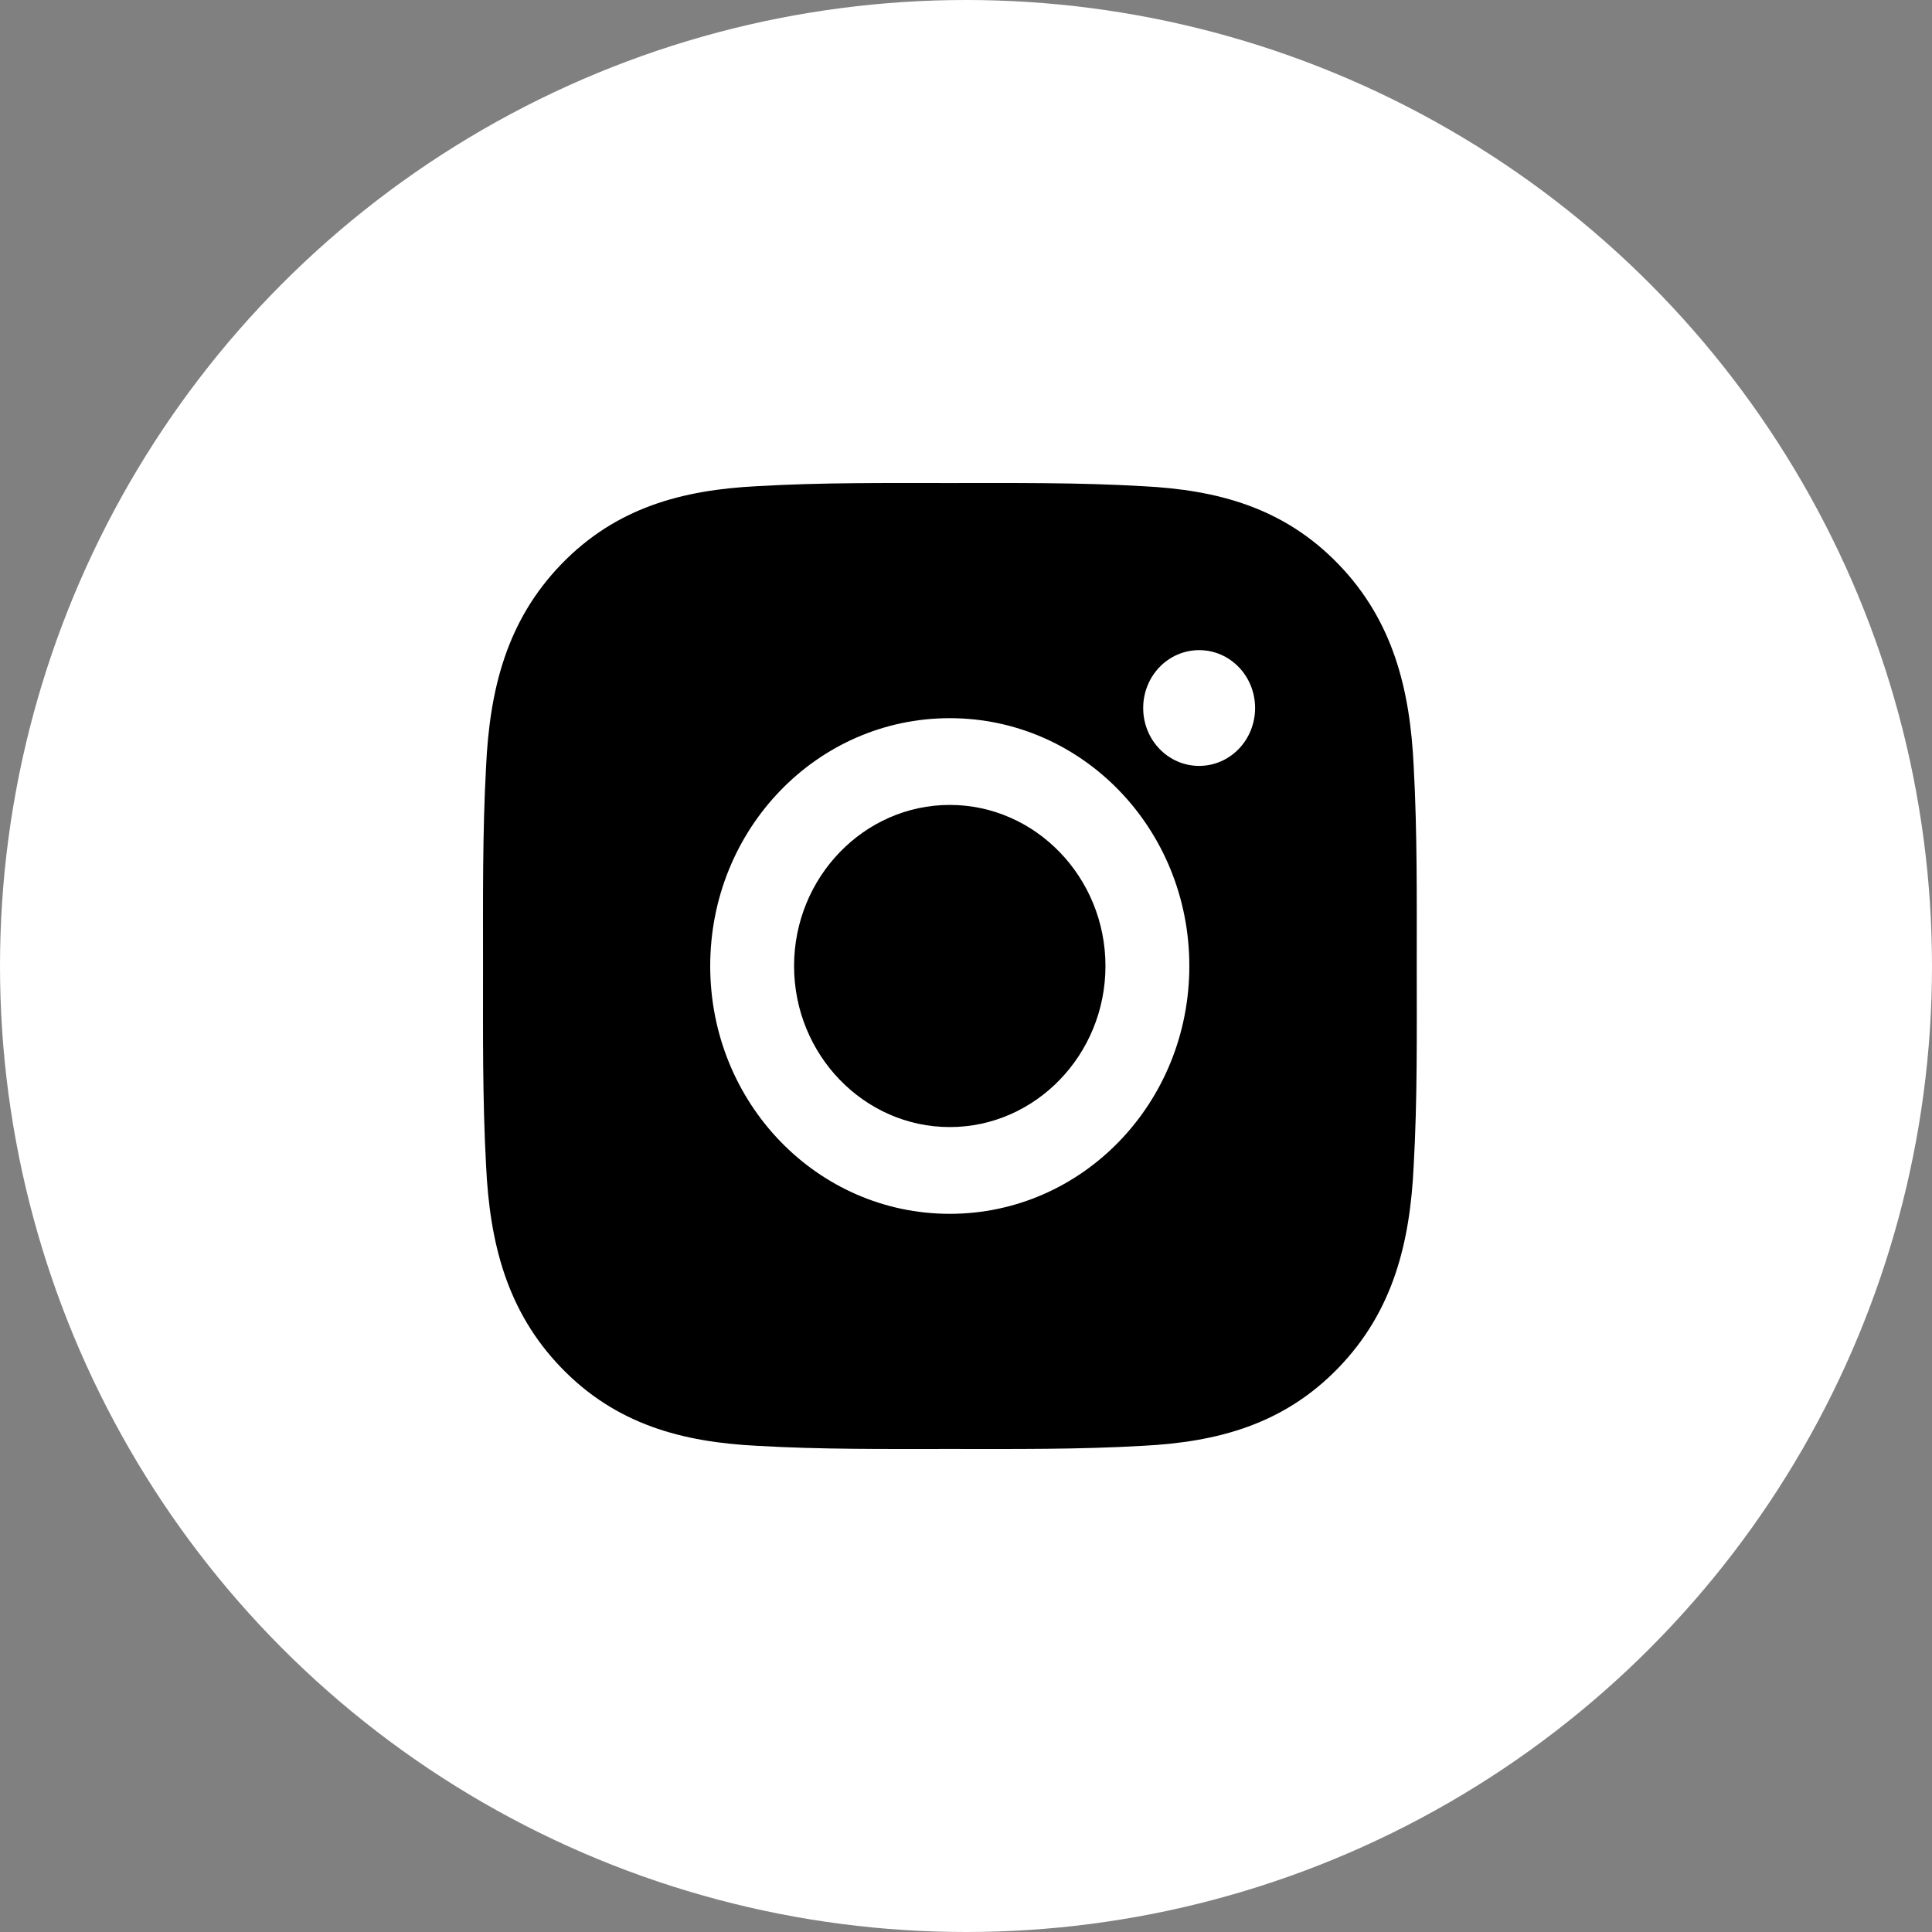
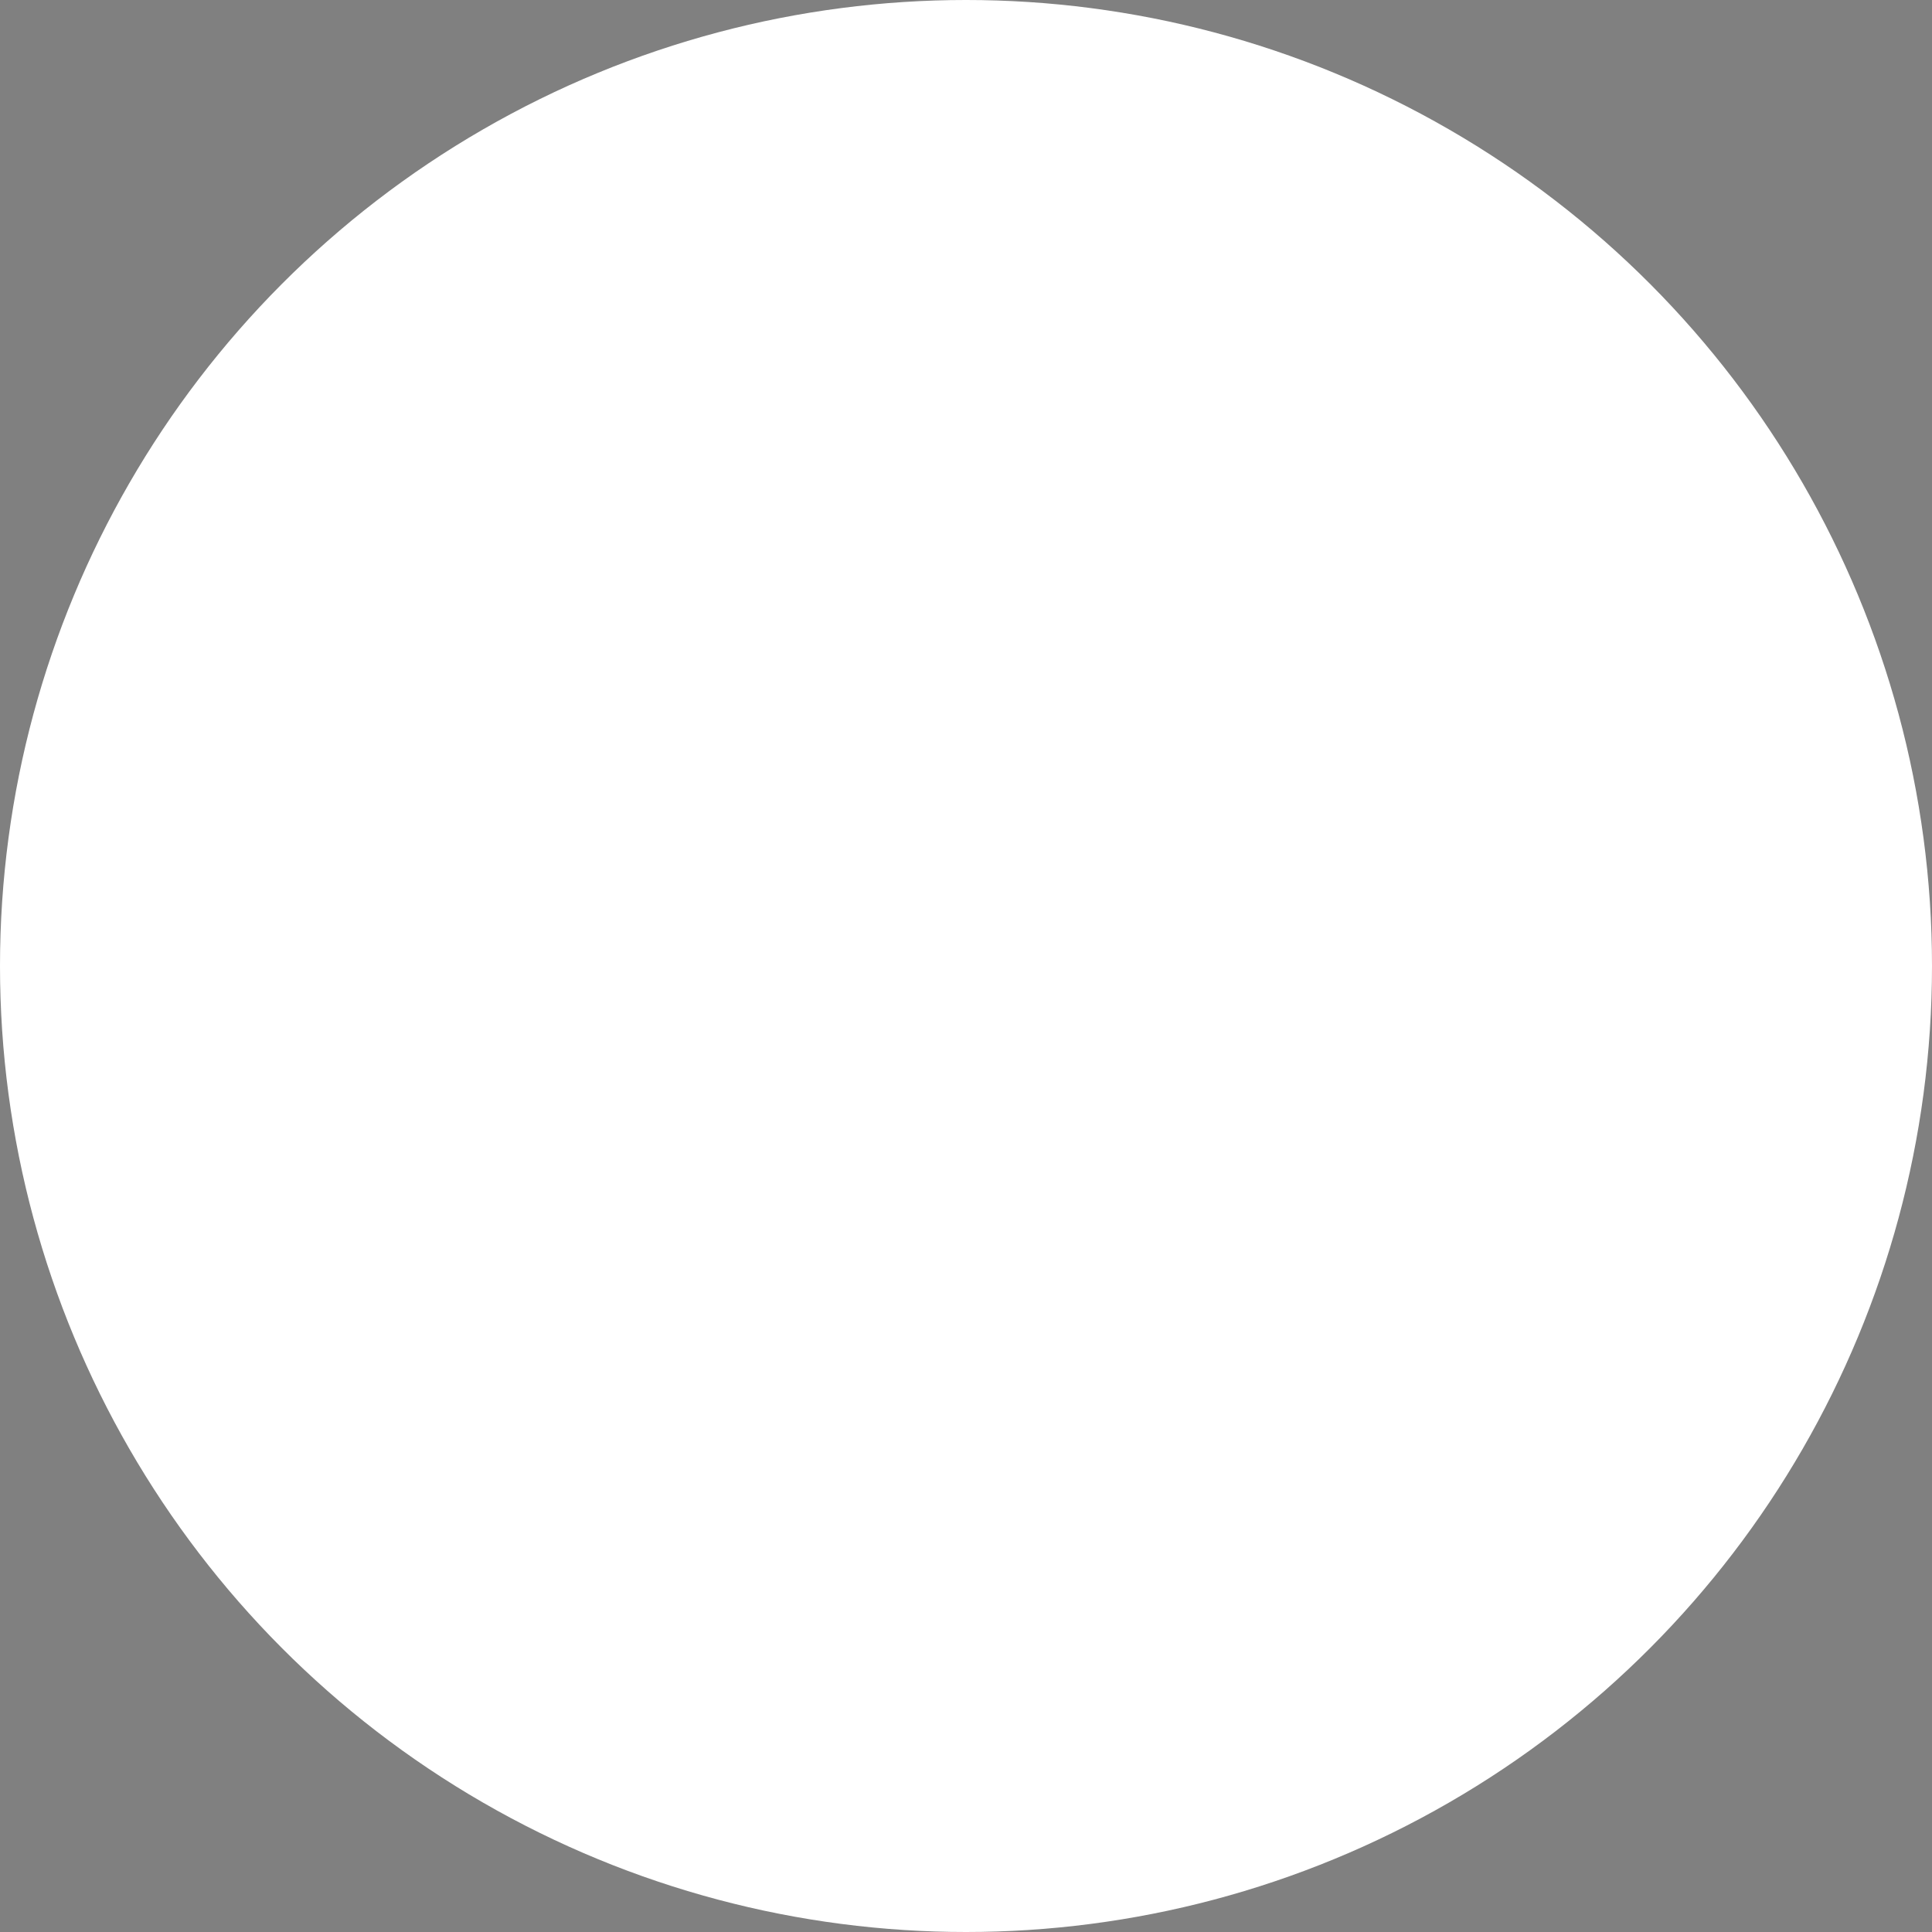
<svg xmlns="http://www.w3.org/2000/svg" width="172" height="172" viewBox="0 0 172 172" fill="none">
  <rect x="0" y="0" width="172" height="172" fill="#808080" stroke="none" />
  <circle cx="86" cy="86" r="86" fill="white" />
-   <path d="M84.555 71.66C76.923 71.66 70.694 78.104 70.694 86C70.694 93.895 76.923 100.339 84.555 100.339C92.188 100.339 98.416 93.895 98.416 86C98.416 78.104 92.188 71.66 84.555 71.66ZM126.128 86C126.128 80.062 126.18 74.177 125.858 68.25C125.536 61.366 124.018 55.255 119.151 50.221C114.274 45.176 108.378 43.616 101.723 43.283C95.983 42.949 90.295 43.003 84.566 43.003C78.826 43.003 73.138 42.949 67.408 43.283C60.753 43.616 54.847 45.187 49.98 50.221C45.103 55.266 43.596 61.366 43.273 68.25C42.951 74.188 43.003 80.072 43.003 86C43.003 91.927 42.951 97.822 43.273 103.749C43.596 110.634 45.114 116.744 49.98 121.778C54.857 126.824 60.753 128.383 67.408 128.717C73.148 129.05 78.836 128.997 84.566 128.997C90.306 128.997 95.993 129.05 101.723 128.717C108.378 128.383 114.285 126.813 119.151 121.778C124.028 116.733 125.536 110.634 125.858 103.749C126.191 97.822 126.128 91.938 126.128 86ZM84.555 108.063C72.753 108.063 63.228 98.209 63.228 86C63.228 73.79 72.753 63.937 84.555 63.937C96.358 63.937 105.883 73.79 105.883 86C105.883 98.209 96.358 108.063 84.555 108.063ZM106.756 68.186C104 68.186 101.775 65.884 101.775 63.033C101.775 60.182 104 57.88 106.756 57.88C109.512 57.88 111.737 60.182 111.737 63.033C111.738 63.71 111.609 64.38 111.359 65.006C111.109 65.631 110.743 66.2 110.28 66.678C109.817 67.157 109.268 67.537 108.663 67.795C108.058 68.054 107.41 68.186 106.756 68.186Z" fill="black" />
</svg>